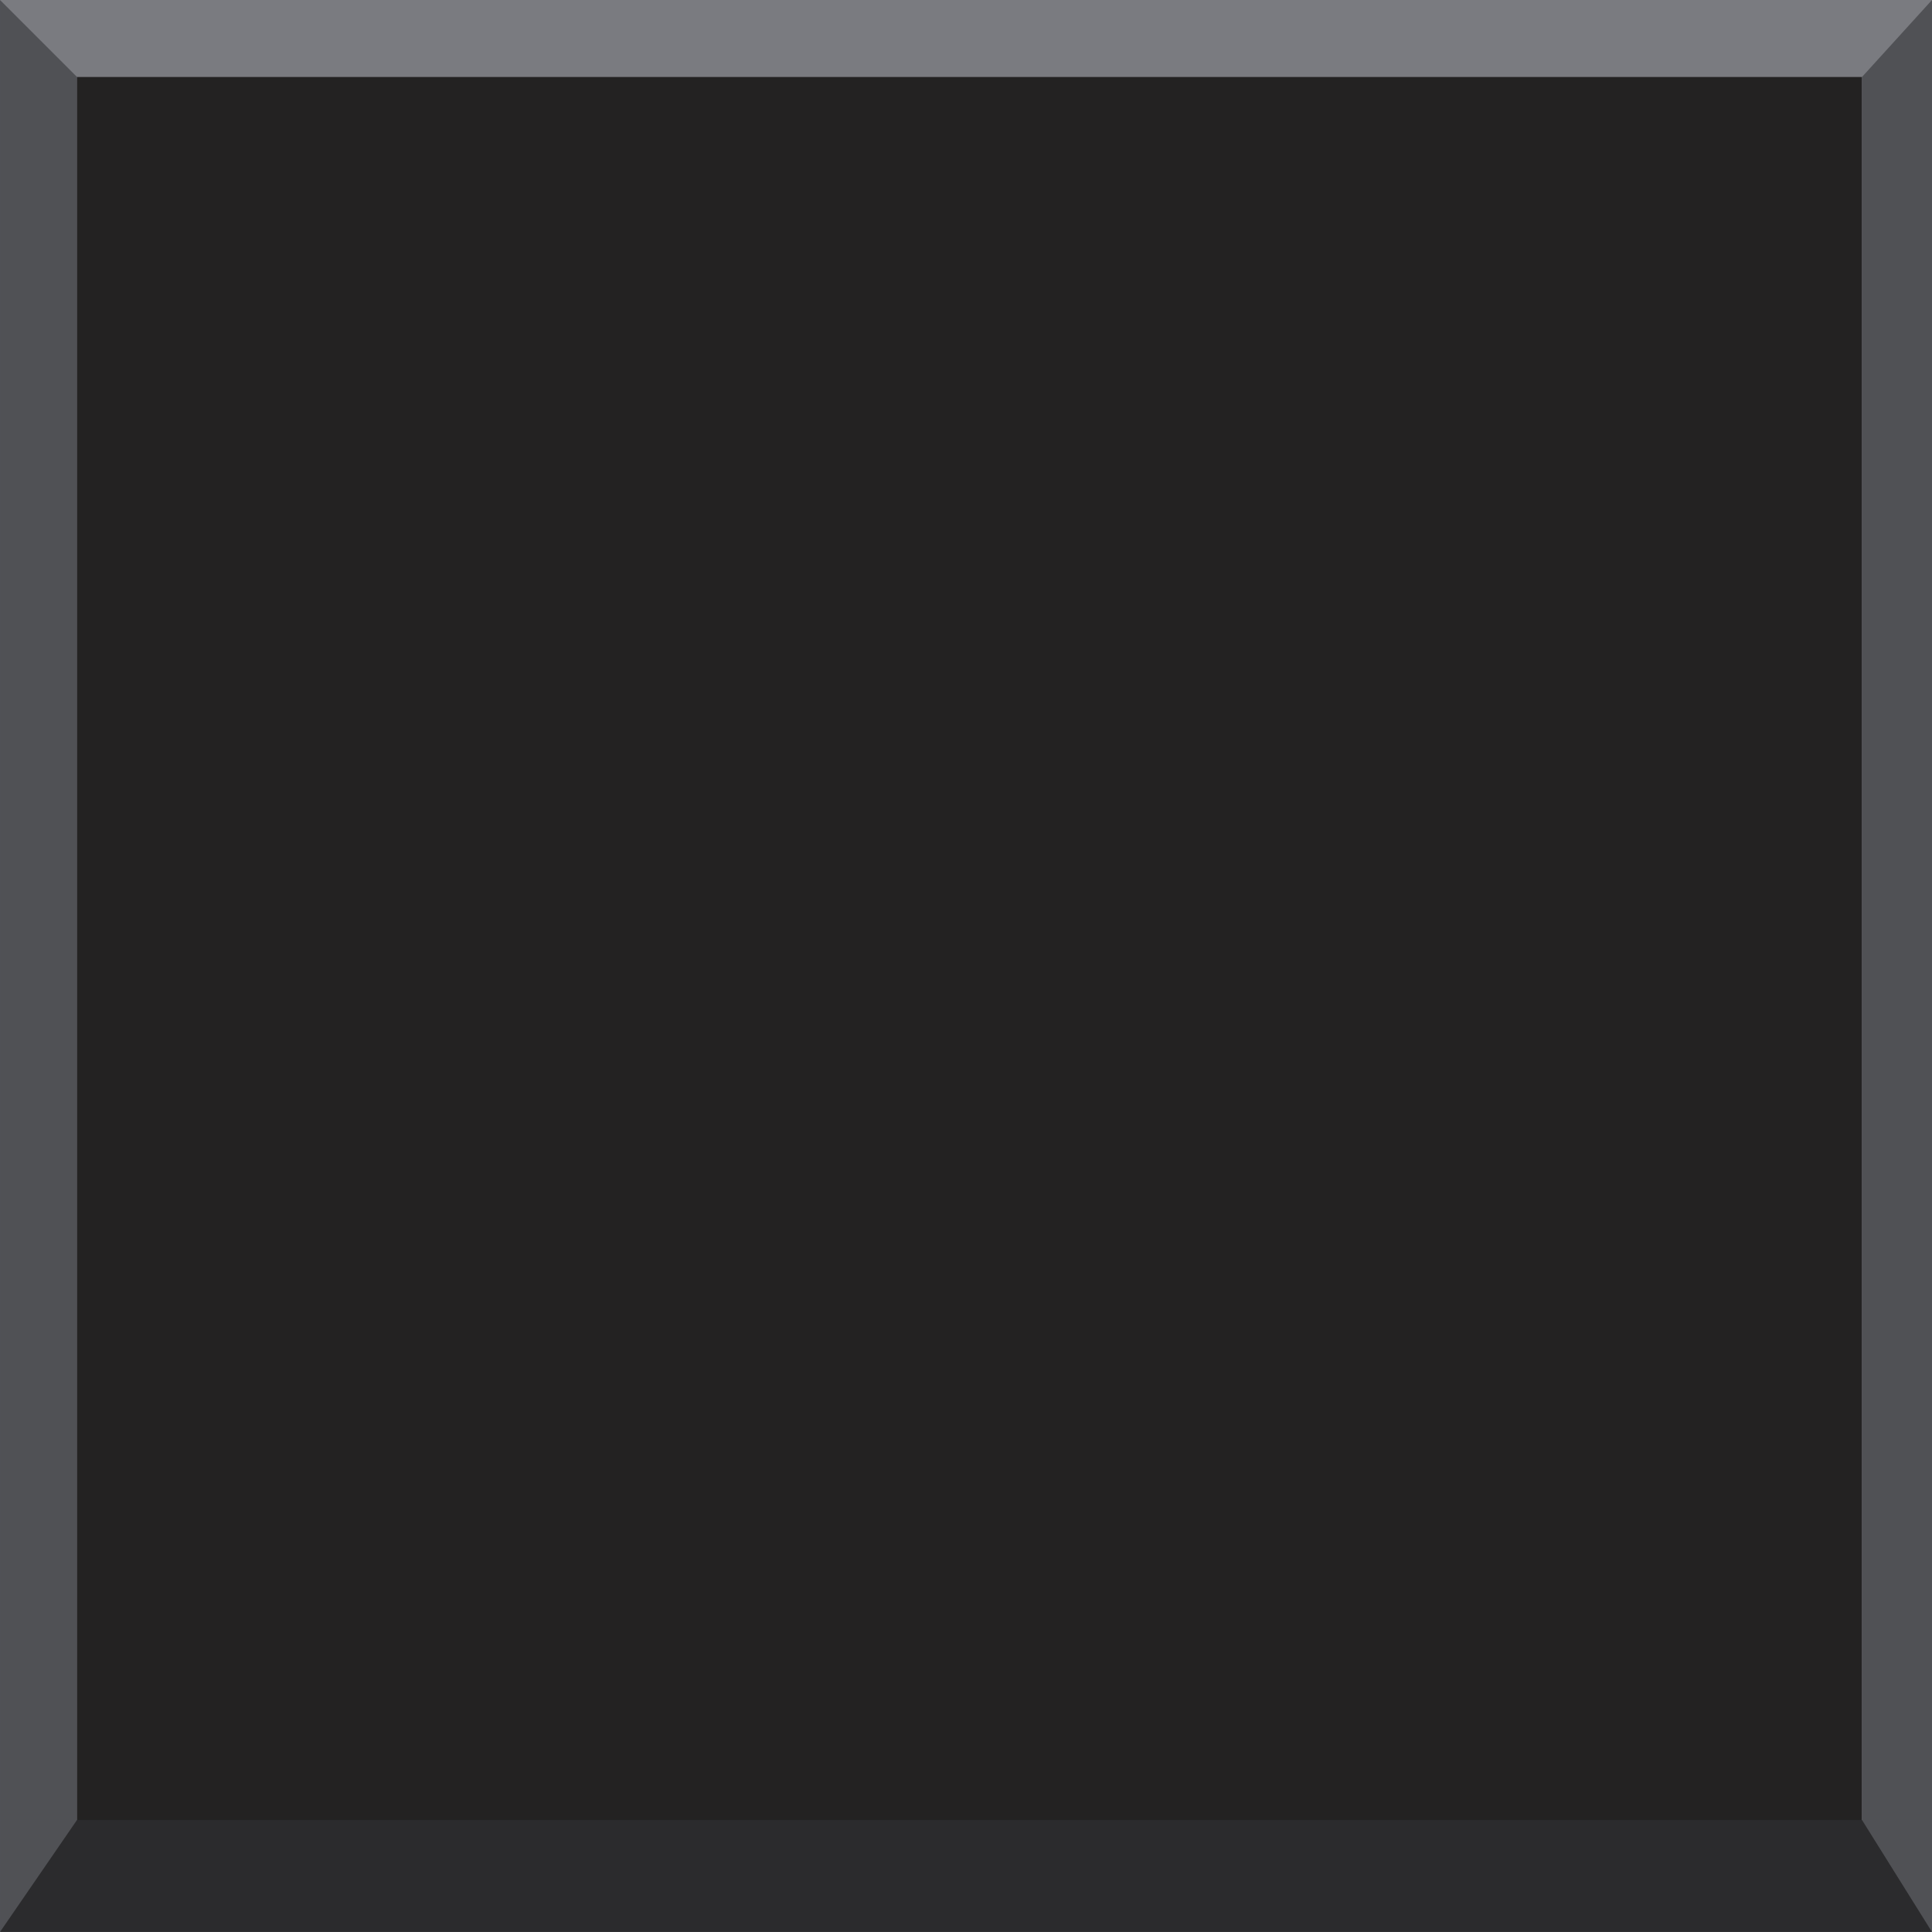
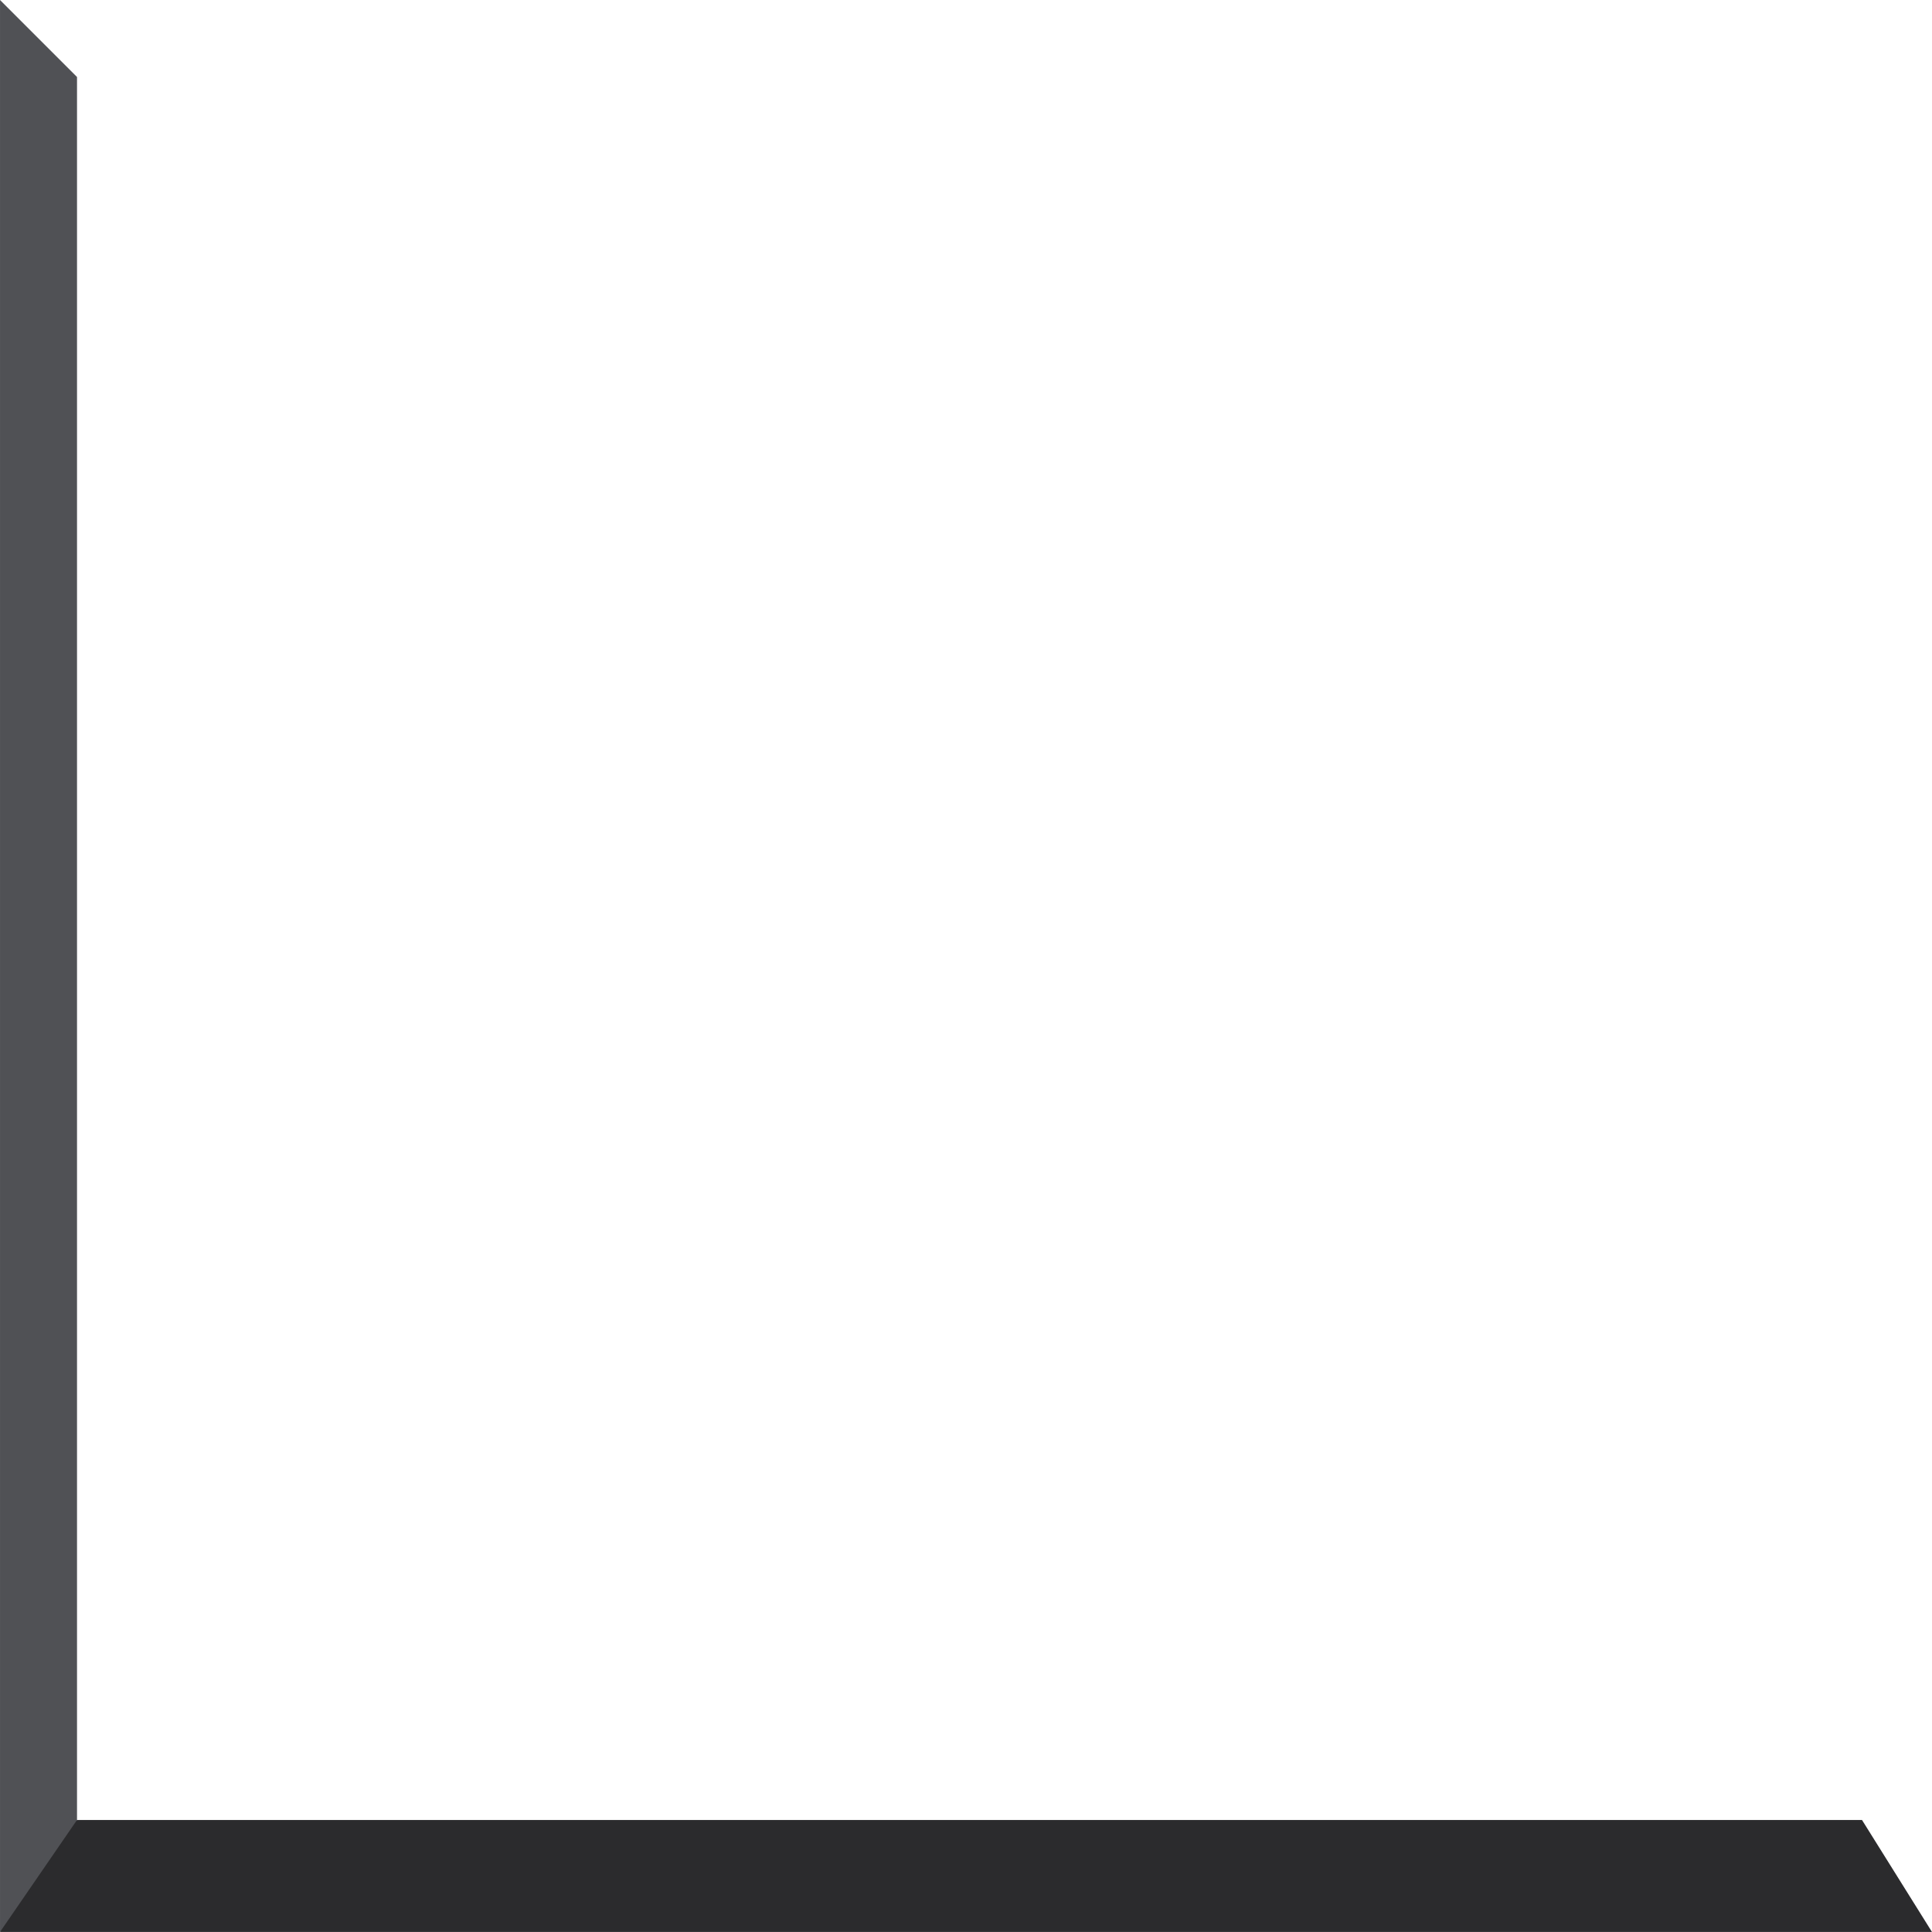
<svg xmlns="http://www.w3.org/2000/svg" xmlns:ns1="http://www.inkscape.org/namespaces/inkscape" xmlns:ns2="http://sodipodi.sourceforge.net/DTD/sodipodi-0.dtd" xml:space="preserve" width="63.253mm" height="63.252mm" version="1.1" style="shape-rendering:geometricPrecision; text-rendering:geometricPrecision; image-rendering:optimizeQuality; fill-rule:evenodd; clip-rule:evenodd" viewBox="0 0 276 276" id="svg8930" ns1:version="0.48.3.1 r9886" ns2:docname="Flat Style323-2.svg">
  <ns2:namedview pagecolor="#ffffff" bordercolor="#666666" borderopacity="1" objecttolerance="10" gridtolerance="10" guidetolerance="10" ns1:pageopacity="0" ns1:pageshadow="2" ns1:window-width="640" ns1:window-height="480" id="namedview8956" showgrid="false" ns1:zoom="1.0529931" ns1:cx="112.06205" ns1:cy="112.06152" ns1:window-x="0" ns1:window-y="0" ns1:window-maximized="0" ns1:current-layer="svg8930" />
  <defs id="defs8932">
    <style type="text/css" id="style8934">
   
    .fil3 {fill:#E3E3E3;fill-rule:nonzero}
    .fil0 {fill:#7A7B80;fill-rule:nonzero}
    .fil1 {fill:#505155;fill-rule:nonzero}
    .fil4 {fill:#2B2B2D;fill-rule:nonzero}
    .fil2 {fill:#232222;fill-rule:nonzero}
   
  </style>
  </defs>
  <g id="_2084324683552">
-     <polygon style="fill:#7a7b80;fill-rule:nonzero" id="polygon8939" points="0,0 276,0 276,276 0,276 " class="fil0" />
-   </g>
+     </g>
  <g id="_2084324684576">
    <polygon style="fill:#505155;fill-rule:nonzero" id="polygon8942" points="11,11 0,0 0,276 11,266 " class="fil1" />
  </g>
  <g id="shape" ns1:label="#g8972">
    <g id="_2084324683776">
-       <polygon class="fil2" points="11,11 266,11 266,266 11,266 " id="polygon8945" style="fill:#232222;fill-rule:nonzero" />
-     </g>
+       </g>
  </g>
  <g id="_2084324685984">
-     <polygon style="fill:#505155;fill-rule:nonzero" id="polygon8951" points="266,11 276,0 276,276 266,266 " class="fil1" />
-   </g>
+     </g>
  <g id="_2084324687904">
    <polygon style="fill:#2b2b2d;fill-rule:nonzero" id="polygon8954" points="11,260 0,276 276,276 266,260 " class="fil4" />
  </g>
</svg>